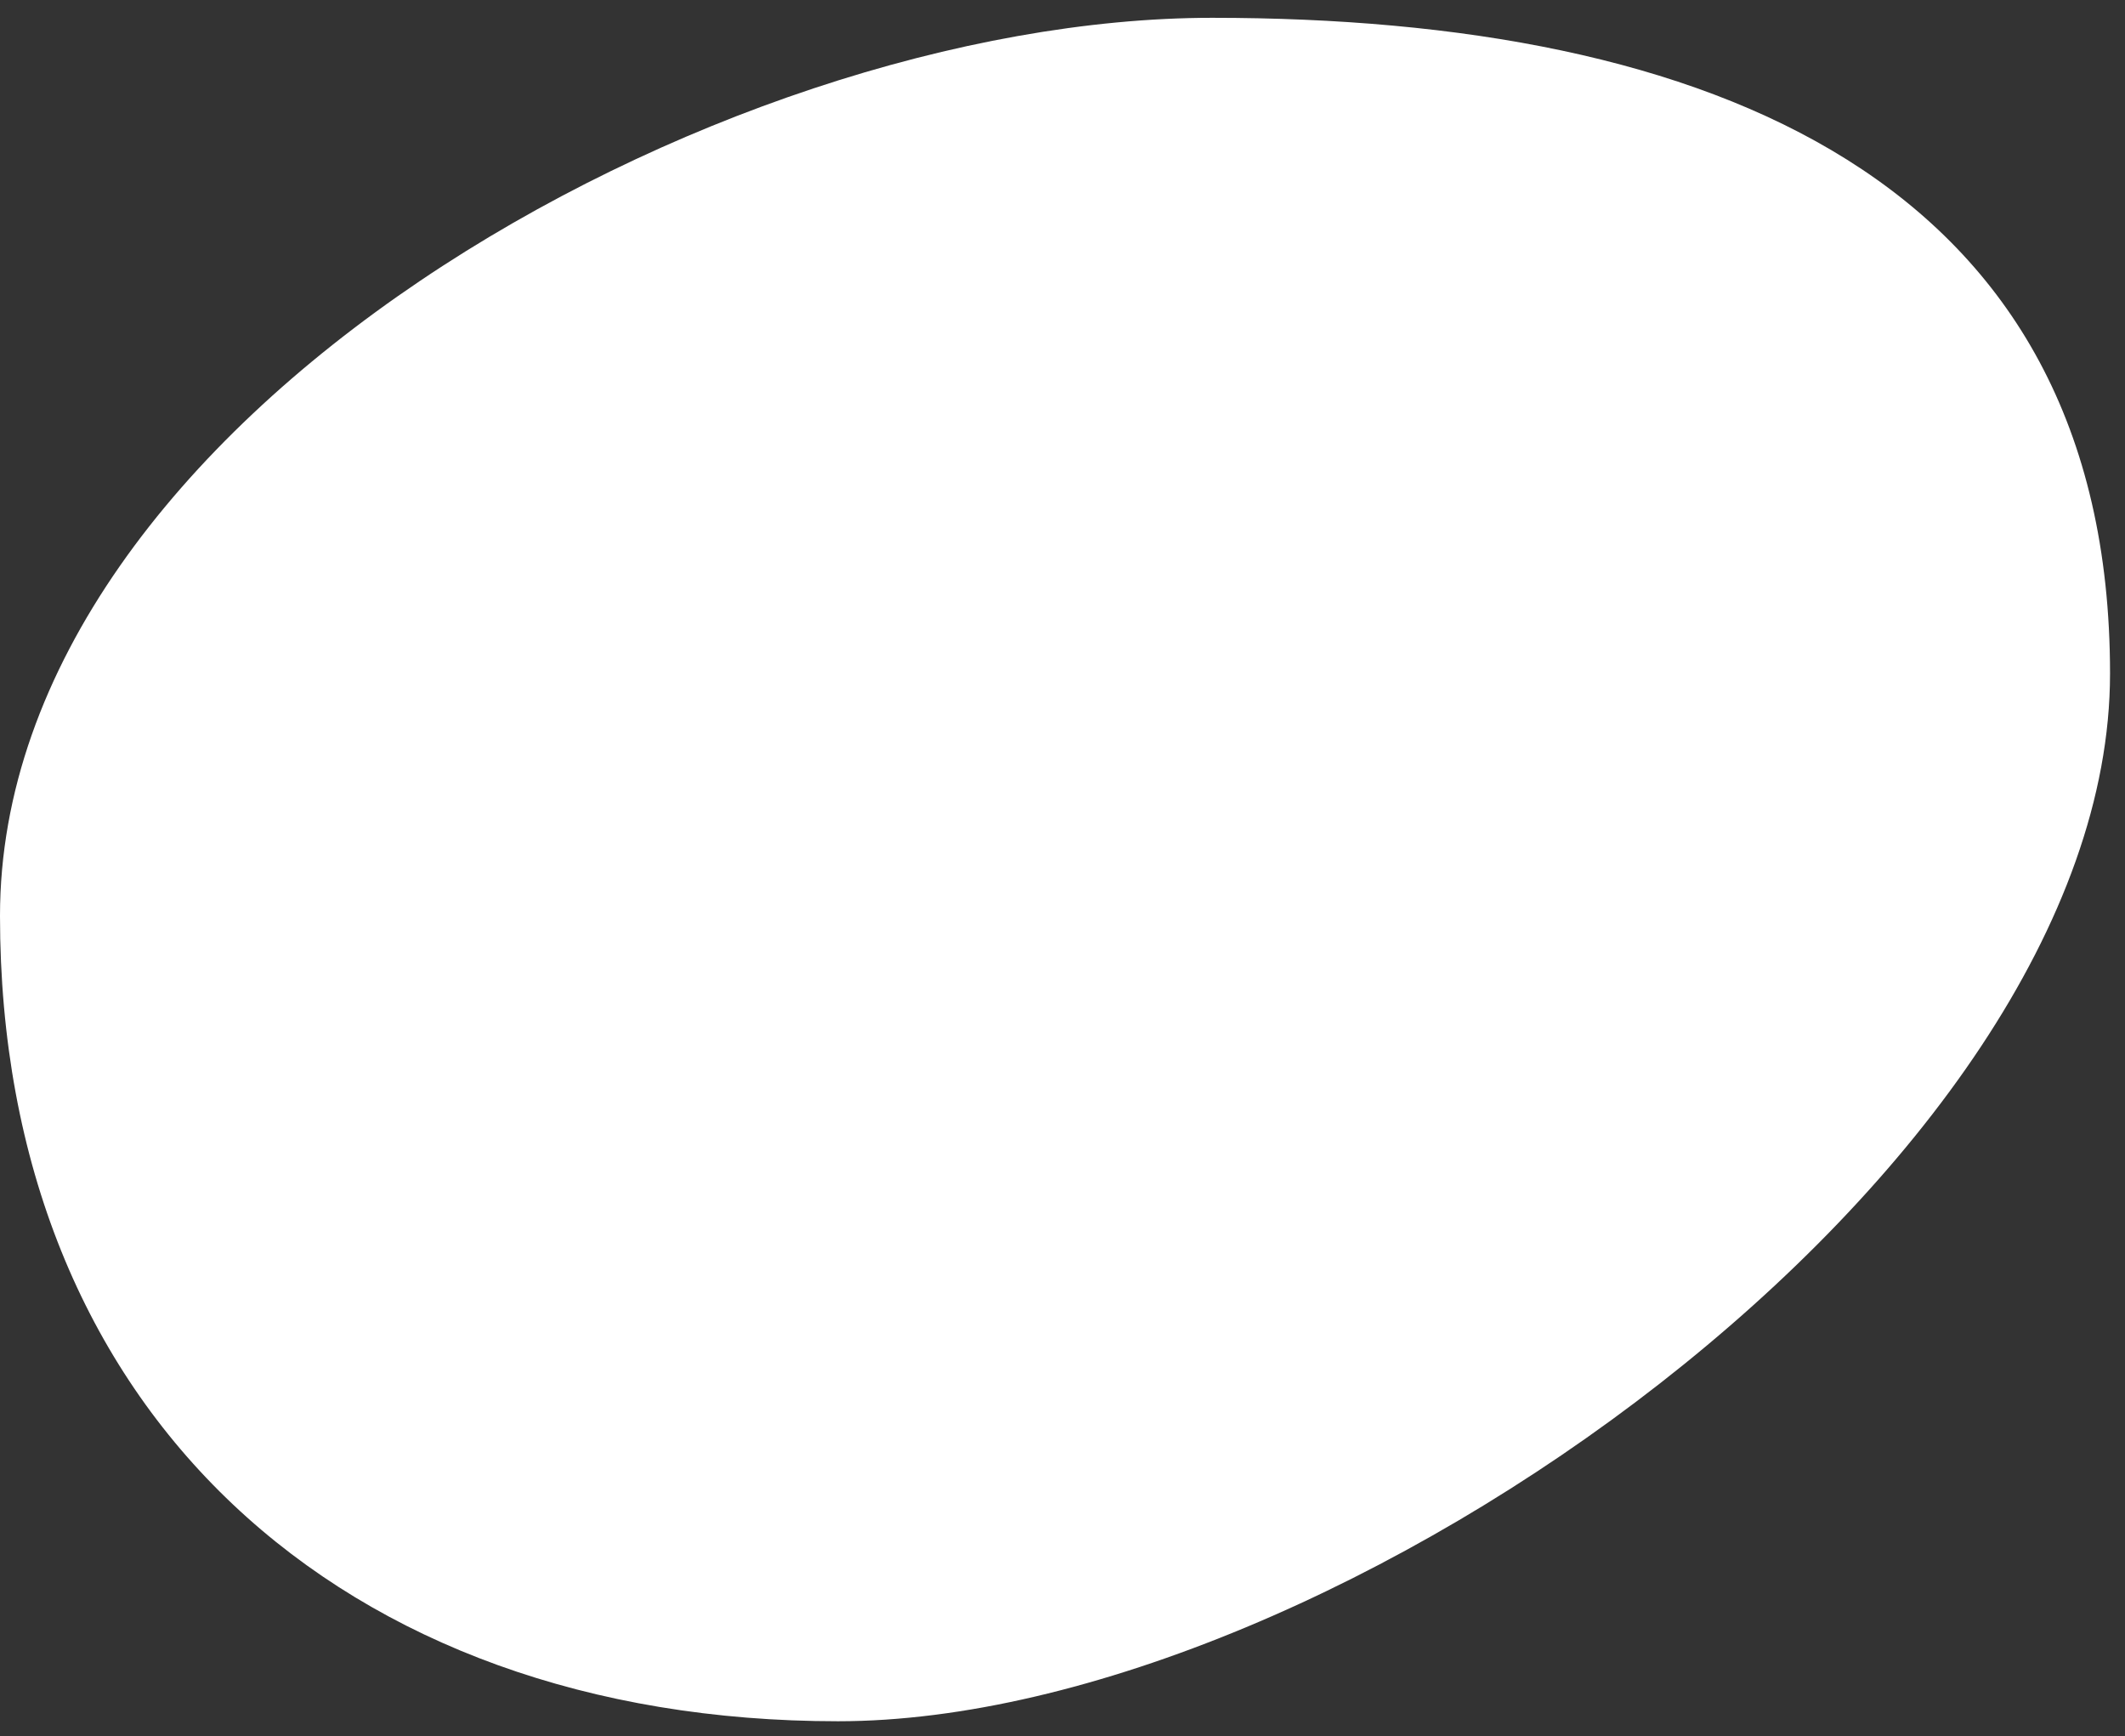
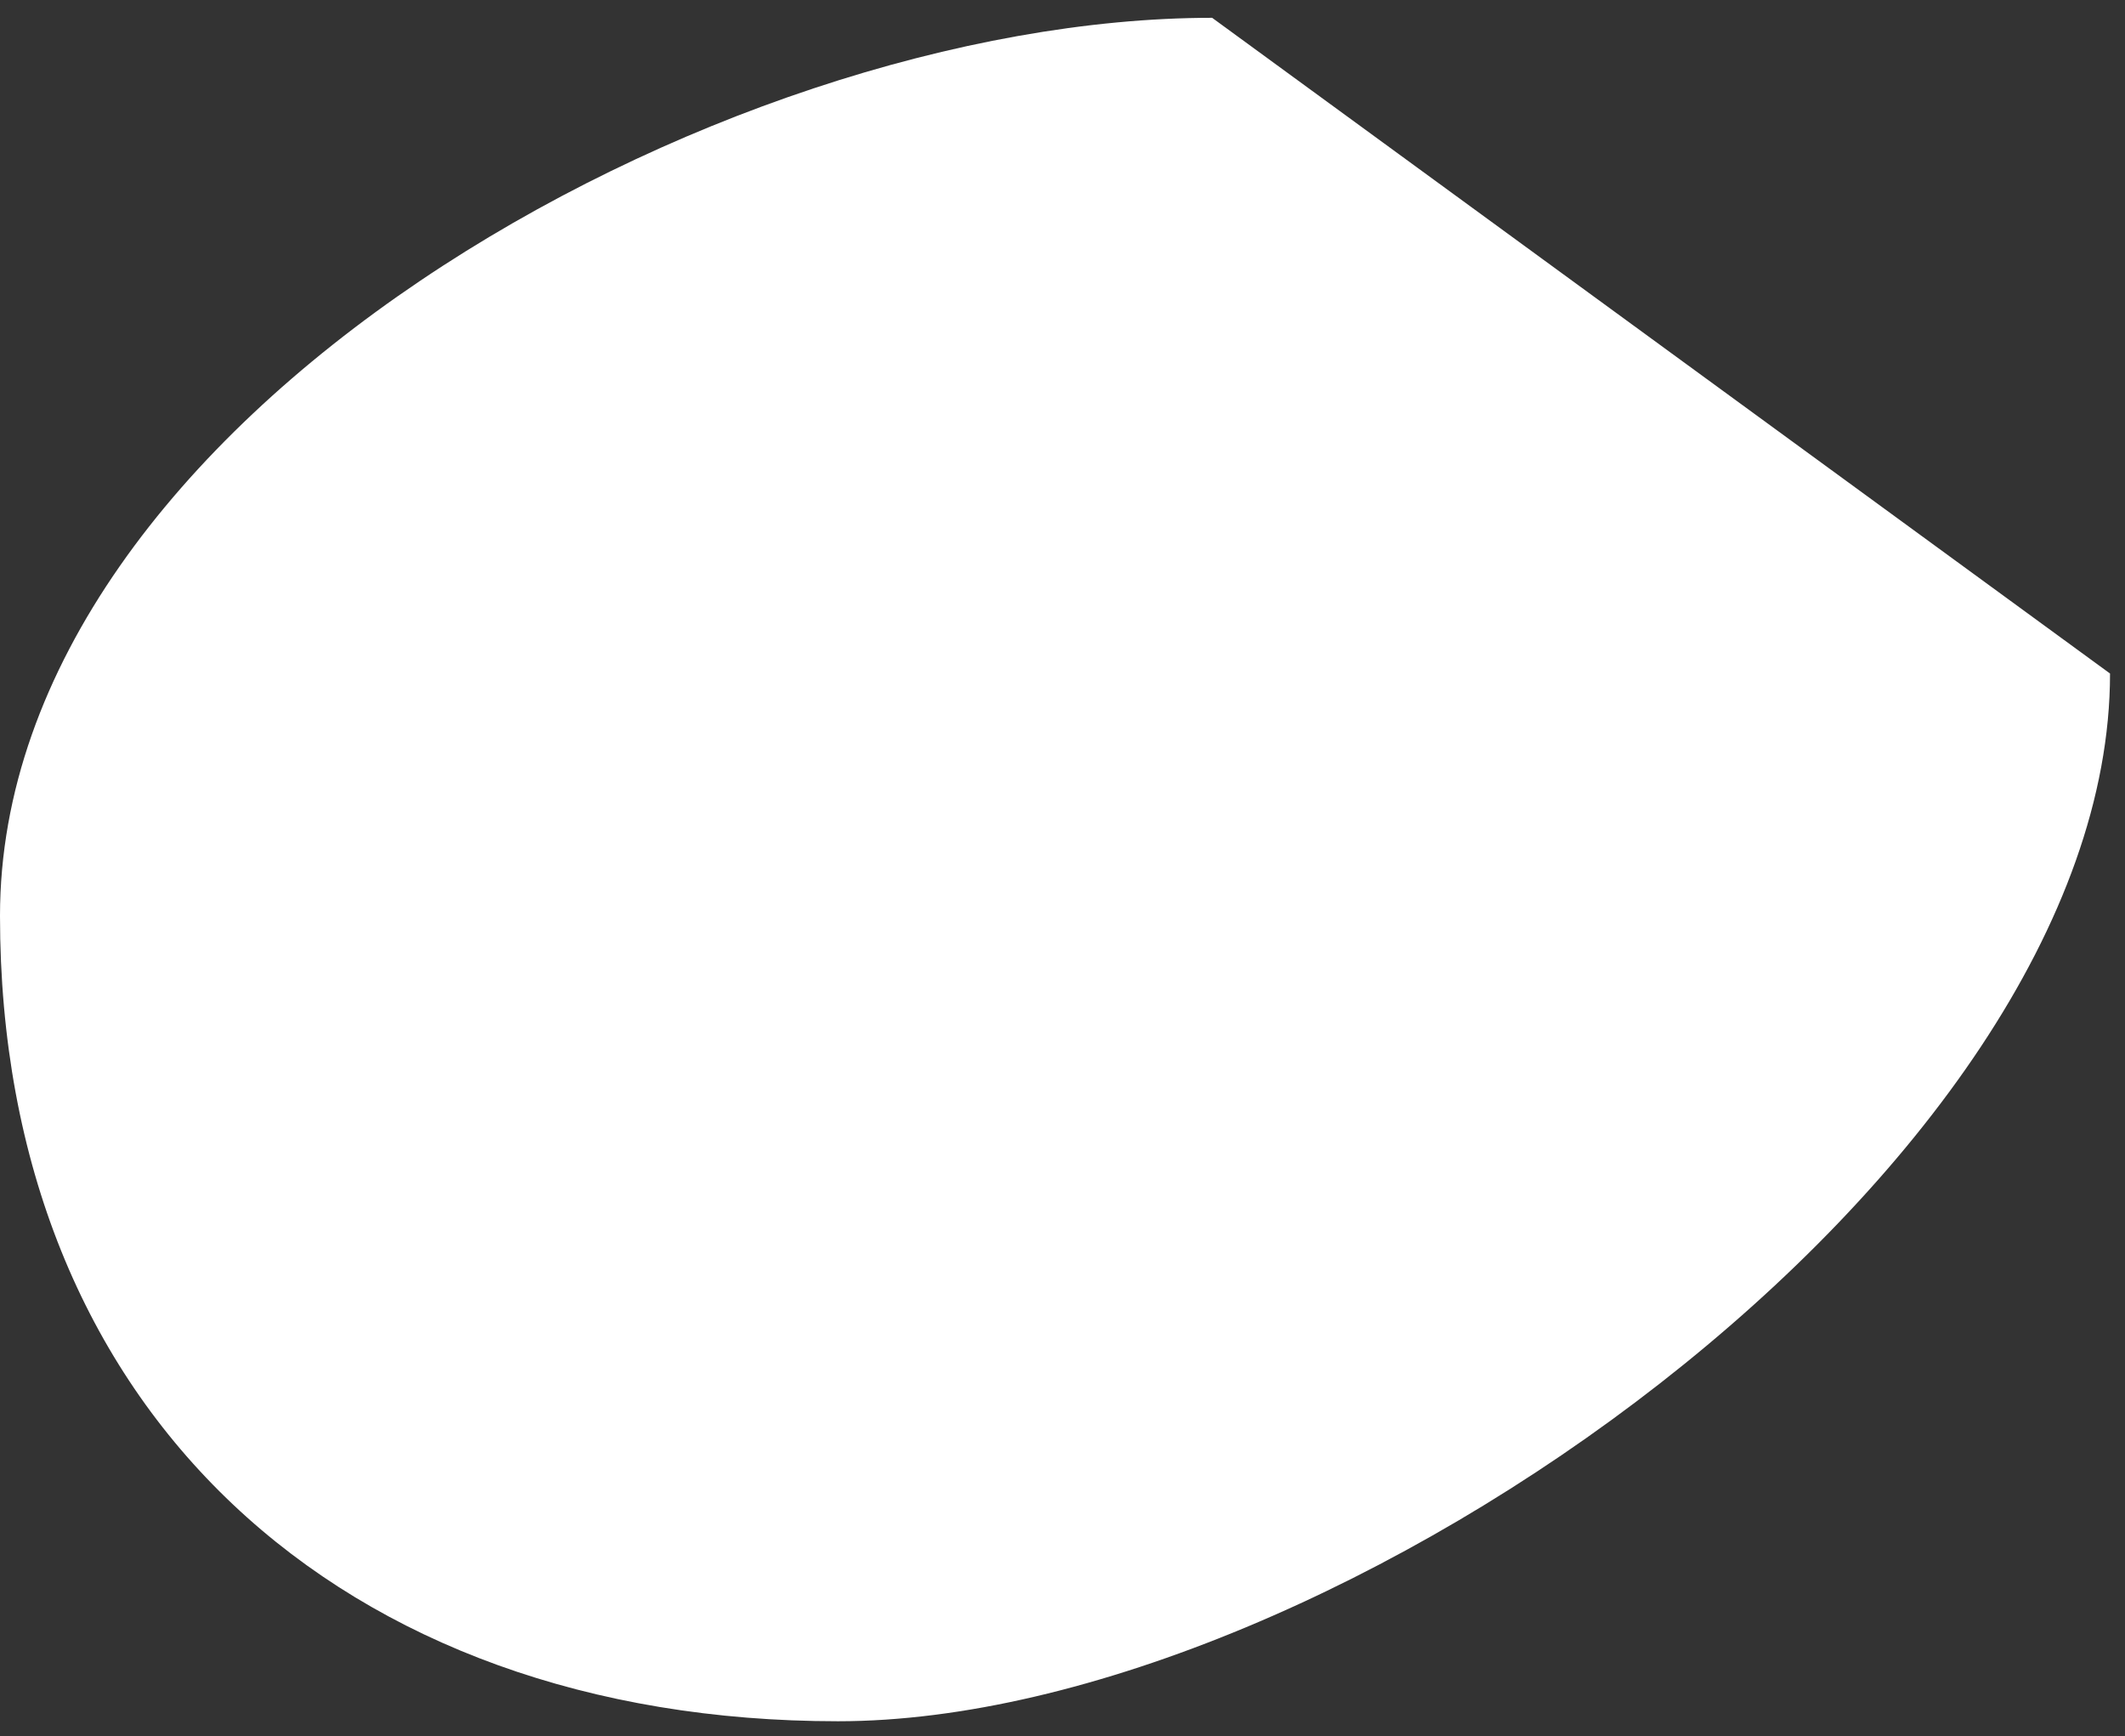
<svg xmlns="http://www.w3.org/2000/svg" width="71" height="58" viewBox="0 0 71 58" fill="none">
  <rect x="0" y="0" width="71" height="58" fill="#333333" stroke="none" />
-   <path d="M70.5 22.5C70.5 39.069 44.569 57.5 28 57.5C11.431 57.5 0 47.163 0 30.595C0 14.026 23.931 0.595 40.5 0.595C57.069 0.595 70.5 5.931 70.5 22.5Z" fill="white" />
+   <path d="M70.5 22.5C70.5 39.069 44.569 57.5 28 57.5C11.431 57.5 0 47.163 0 30.595C0 14.026 23.931 0.595 40.5 0.595Z" fill="white" />
</svg>